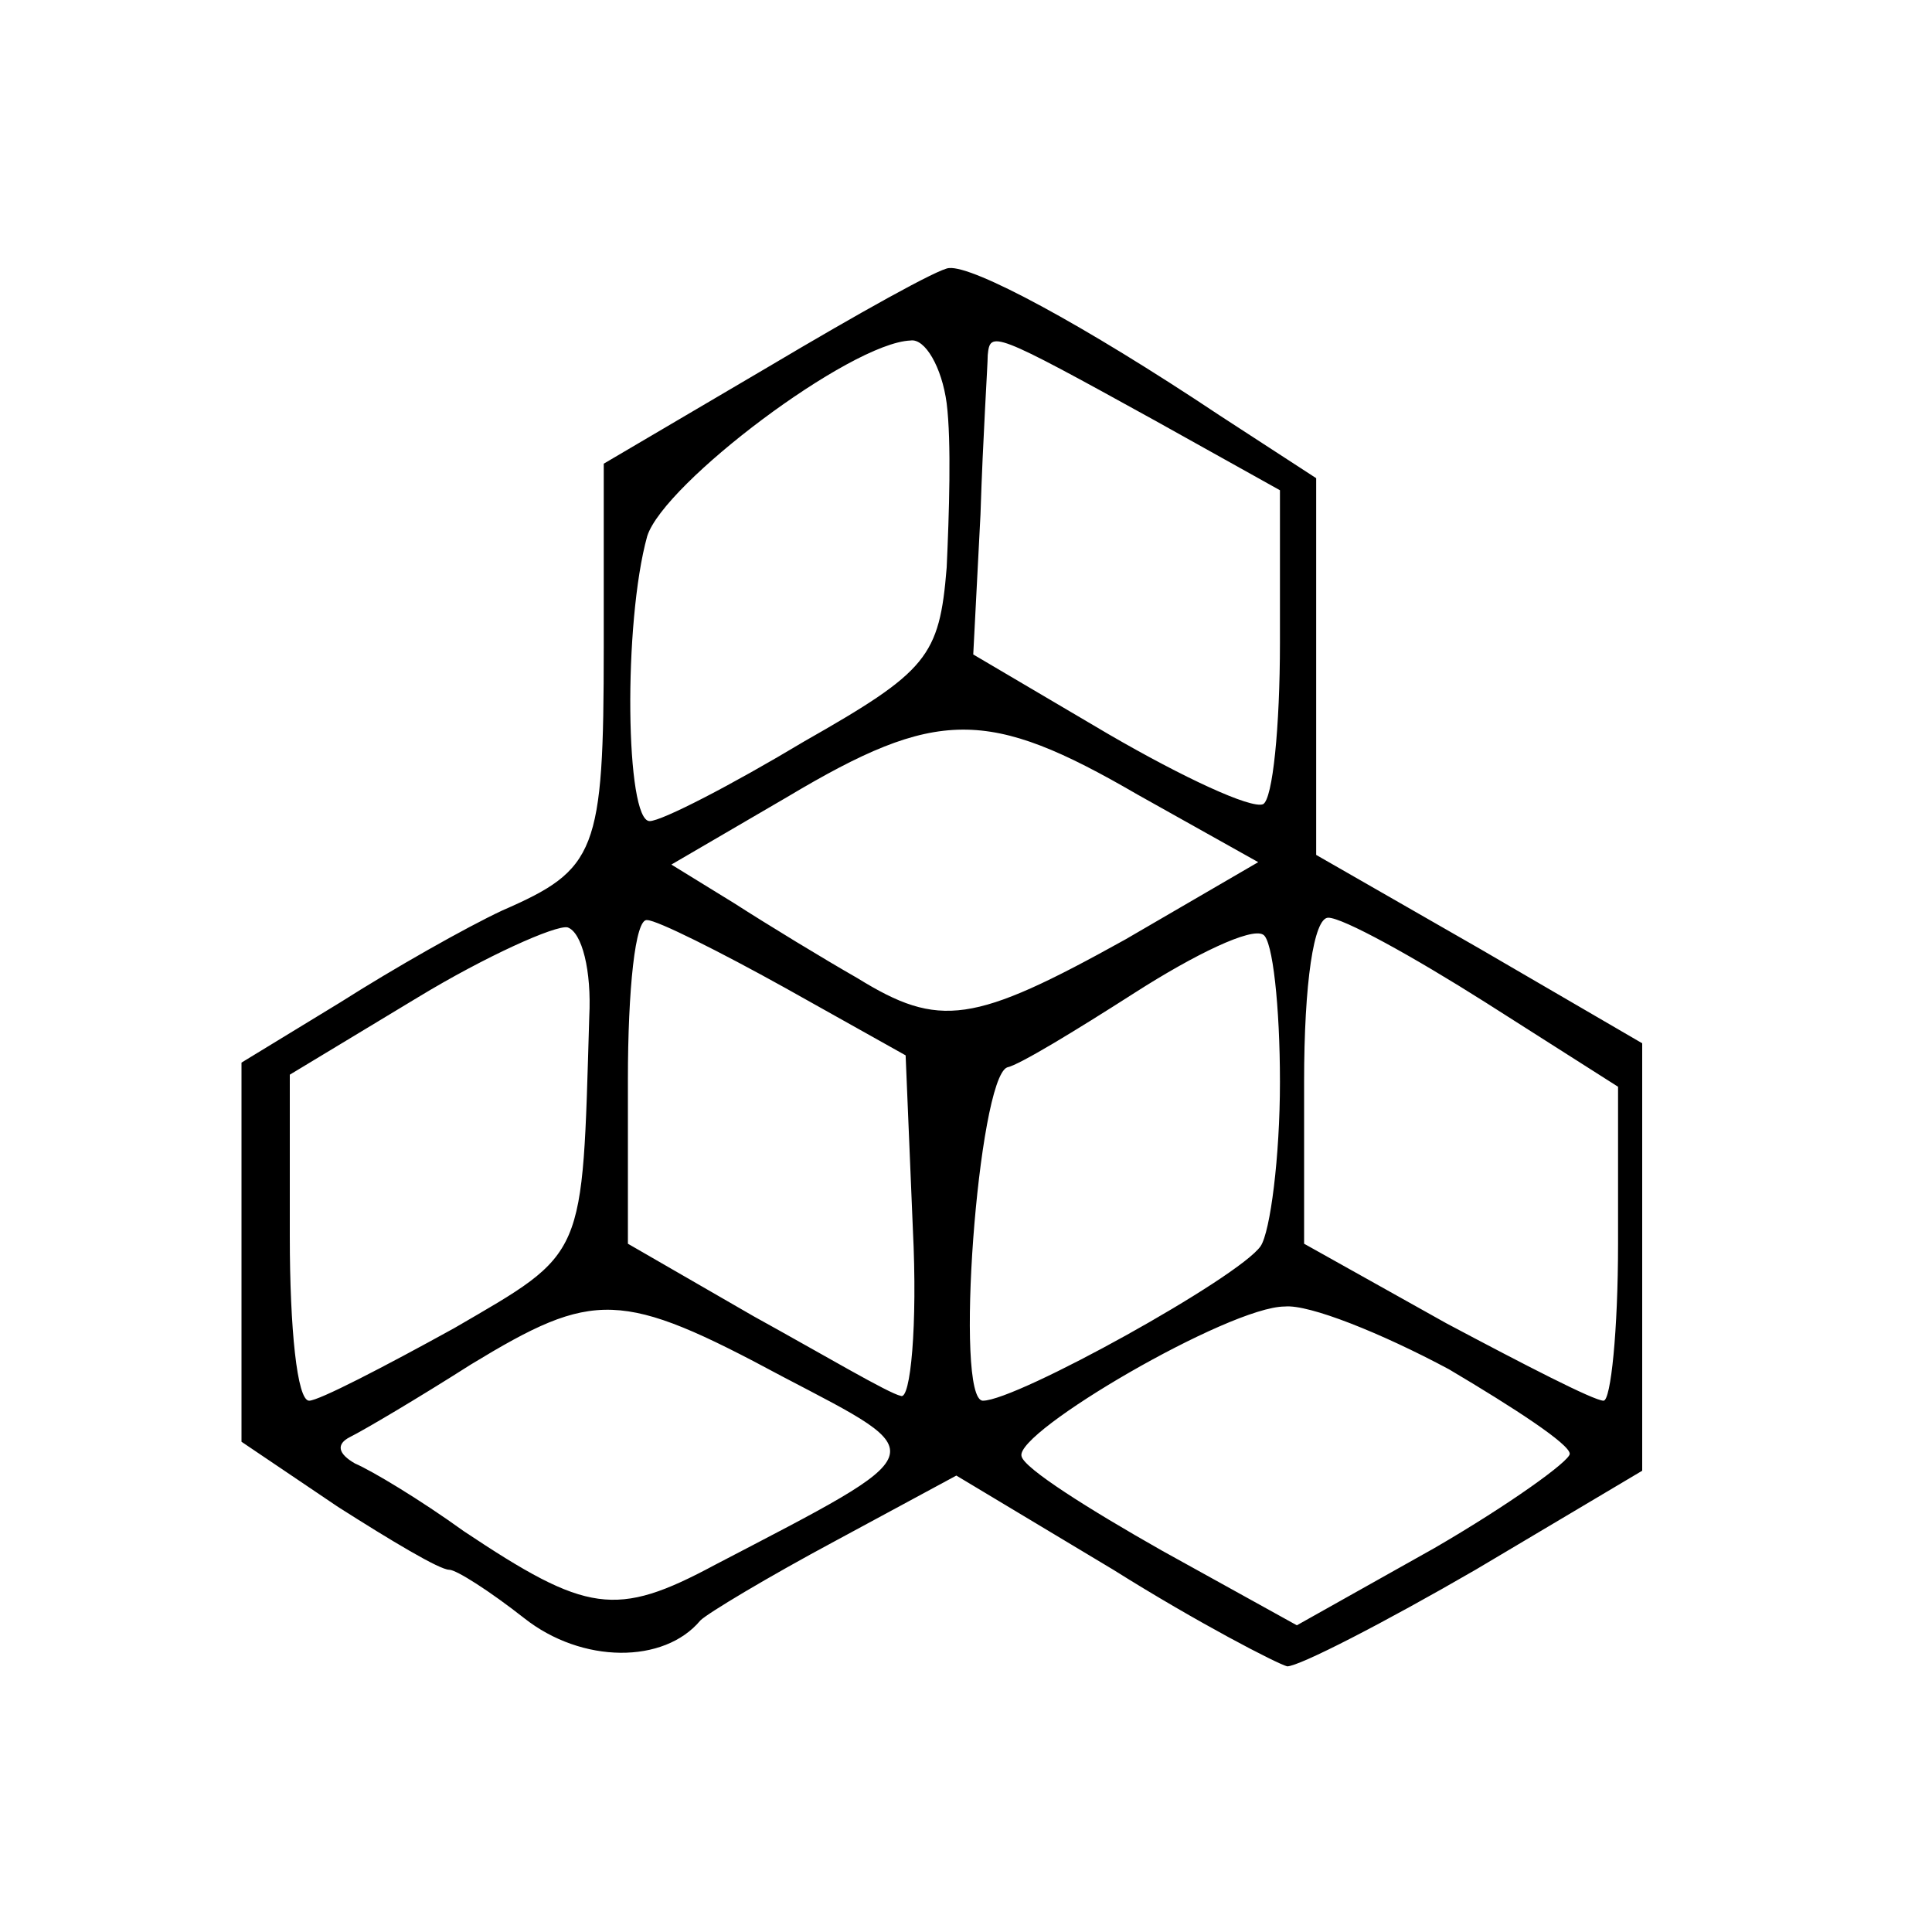
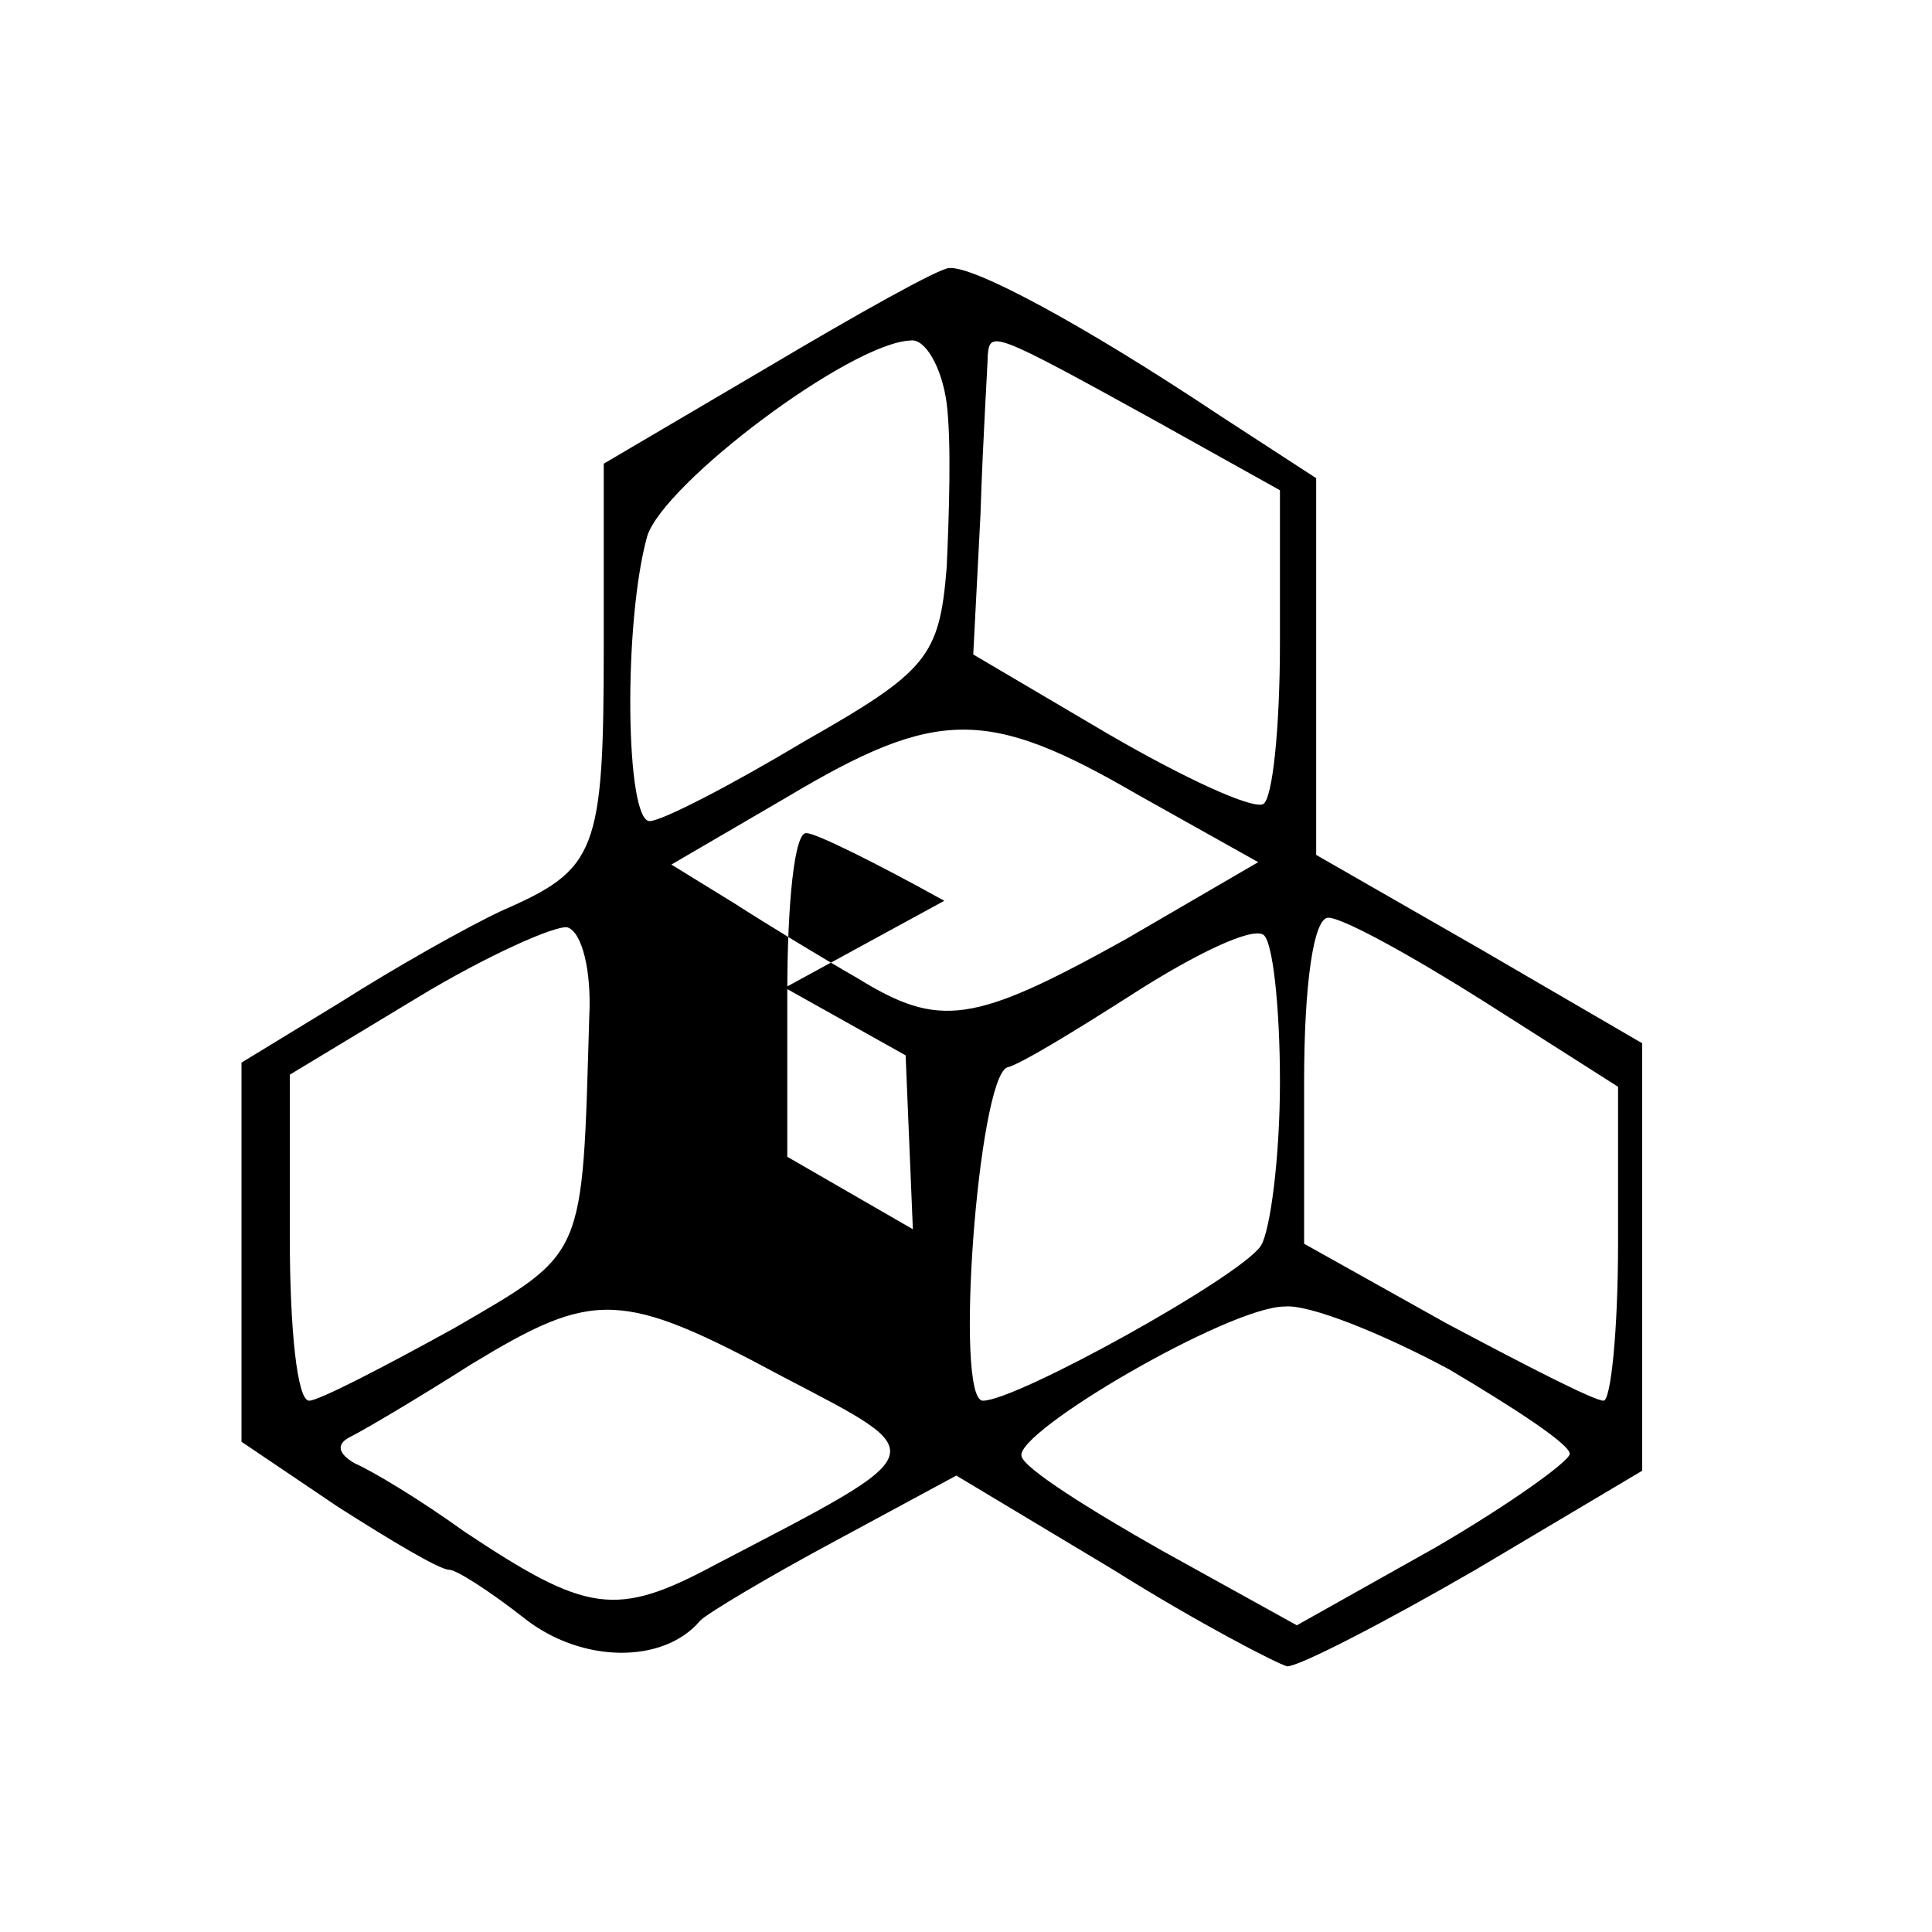
<svg xmlns="http://www.w3.org/2000/svg" version="1.0" width="80pt" height="80pt" viewBox="0 0 80 80" preserveAspectRatio="xMidYMid meet">
  <g transform="translate(0,80) scale(0.1,-0.1)" fill="#000000" stroke="none">
-     <path d="M318 648 l-68 -40 0 -76 c0 -85 -3 -92 -42 -109 -15 -7 -45 -24 -67 -38 l-41 -25 0 -79 0 -78 40 -27 c22 -14 42 -26 46 -26 3 0 17 -9 31 -20 24 -19 58 -19 73 -1 3 3 28 18 56 33 l50 27 65 -39 c35 -22 68 -39 72 -40 5 0 40 18 78 40 l69 41 0 89 0 88 -67 39 -68 39 0 78 0 78 -40 26 c-57 38 -102 62 -112 61 -4 0 -38 -19 -75 -41z m74 -15 c2 -16 1 -46 0 -68 -3 -37 -8 -43 -59 -72 -30 -18 -59 -33 -64 -33 -10 0 -11 82 -1 118 7 22 84 80 109 81 6 1 13 -11 15 -26z m86 -7 l52 -29 0 -63 c0 -35 -3 -65 -7 -67 -5 -2 -33 11 -64 29 l-56 33 3 58 c1 32 3 62 3 66 1 10 2 10 69 -27z m-7 -155 l50 -28 -55 -32 c-63 -35 -77 -37 -111 -16 -14 8 -37 22 -51 31 l-26 16 48 28 c62 37 83 37 145 1z m-227 -92 c-3 -101 -1 -97 -56 -129 -29 -16 -56 -30 -60 -30 -5 0 -8 30 -8 68 l0 67 53 32 c28 17 57 30 62 29 6 -2 10 -18 9 -37z m81 12 l50 -28 3 -72 c2 -40 -1 -71 -5 -69 -5 1 -32 17 -61 33 l-52 30 0 68 c0 37 3 67 8 66 4 0 30 -13 57 -28z m205 -39 c0 -31 -4 -62 -8 -68 -9 -13 -101 -64 -115 -64 -12 0 -2 133 10 138 5 1 28 15 53 31 25 16 48 27 53 24 4 -2 7 -30 7 -61z m85 33 l55 -35 0 -65 c0 -36 -3 -65 -6 -65 -4 0 -33 15 -65 32 l-59 33 0 67 c0 41 4 68 10 68 6 0 35 -16 65 -35z m-291 -155 c63 -33 64 -30 -28 -78 -41 -22 -53 -20 -104 14 -18 13 -38 25 -45 28 -7 4 -8 8 -2 11 6 3 28 16 50 30 51 31 62 31 129 -5z m276 3 c27 -16 50 -31 50 -35 0 -3 -25 -21 -56 -39 l-57 -32 -56 31 c-30 17 -57 34 -58 39 -3 10 86 62 109 62 10 1 40 -11 68 -26z" />
+     <path d="M318 648 l-68 -40 0 -76 c0 -85 -3 -92 -42 -109 -15 -7 -45 -24 -67 -38 l-41 -25 0 -79 0 -78 40 -27 c22 -14 42 -26 46 -26 3 0 17 -9 31 -20 24 -19 58 -19 73 -1 3 3 28 18 56 33 l50 27 65 -39 c35 -22 68 -39 72 -40 5 0 40 18 78 40 l69 41 0 89 0 88 -67 39 -68 39 0 78 0 78 -40 26 c-57 38 -102 62 -112 61 -4 0 -38 -19 -75 -41z m74 -15 c2 -16 1 -46 0 -68 -3 -37 -8 -43 -59 -72 -30 -18 -59 -33 -64 -33 -10 0 -11 82 -1 118 7 22 84 80 109 81 6 1 13 -11 15 -26z m86 -7 l52 -29 0 -63 c0 -35 -3 -65 -7 -67 -5 -2 -33 11 -64 29 l-56 33 3 58 c1 32 3 62 3 66 1 10 2 10 69 -27z m-7 -155 l50 -28 -55 -32 c-63 -35 -77 -37 -111 -16 -14 8 -37 22 -51 31 l-26 16 48 28 c62 37 83 37 145 1z m-227 -92 c-3 -101 -1 -97 -56 -129 -29 -16 -56 -30 -60 -30 -5 0 -8 30 -8 68 l0 67 53 32 c28 17 57 30 62 29 6 -2 10 -18 9 -37z m81 12 l50 -28 3 -72 l-52 30 0 68 c0 37 3 67 8 66 4 0 30 -13 57 -28z m205 -39 c0 -31 -4 -62 -8 -68 -9 -13 -101 -64 -115 -64 -12 0 -2 133 10 138 5 1 28 15 53 31 25 16 48 27 53 24 4 -2 7 -30 7 -61z m85 33 l55 -35 0 -65 c0 -36 -3 -65 -6 -65 -4 0 -33 15 -65 32 l-59 33 0 67 c0 41 4 68 10 68 6 0 35 -16 65 -35z m-291 -155 c63 -33 64 -30 -28 -78 -41 -22 -53 -20 -104 14 -18 13 -38 25 -45 28 -7 4 -8 8 -2 11 6 3 28 16 50 30 51 31 62 31 129 -5z m276 3 c27 -16 50 -31 50 -35 0 -3 -25 -21 -56 -39 l-57 -32 -56 31 c-30 17 -57 34 -58 39 -3 10 86 62 109 62 10 1 40 -11 68 -26z" />
  </g>
</svg>